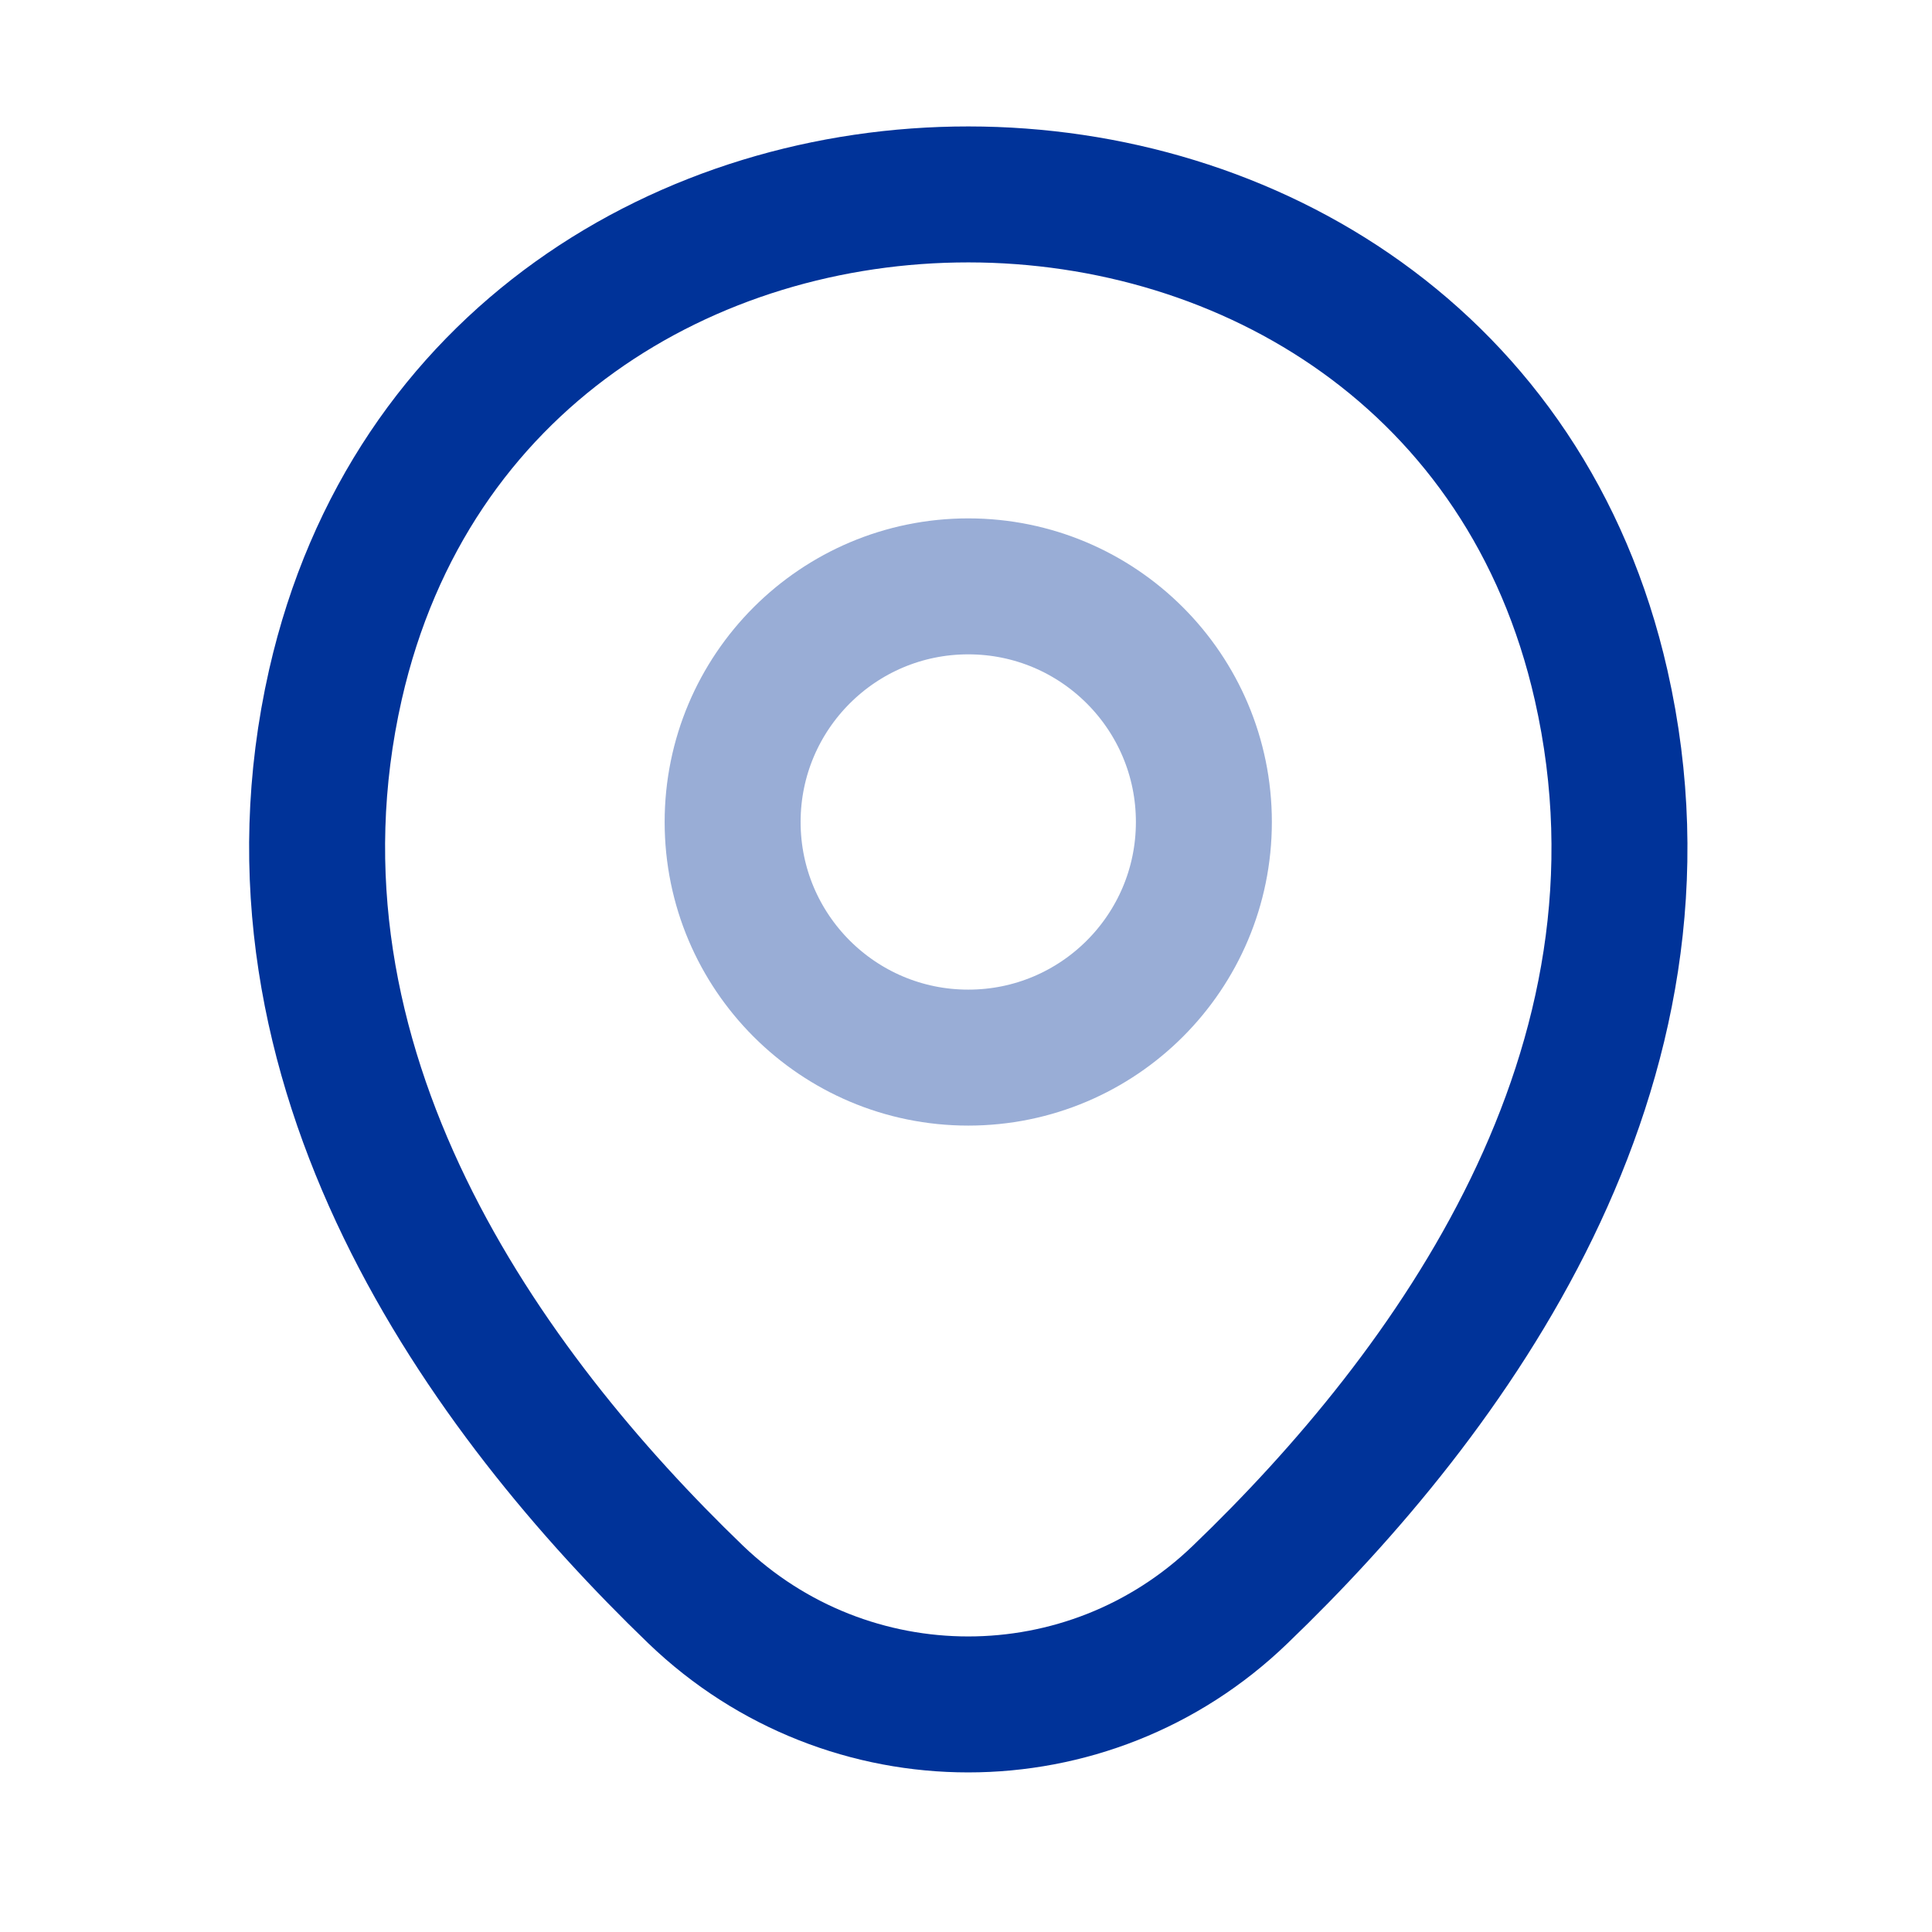
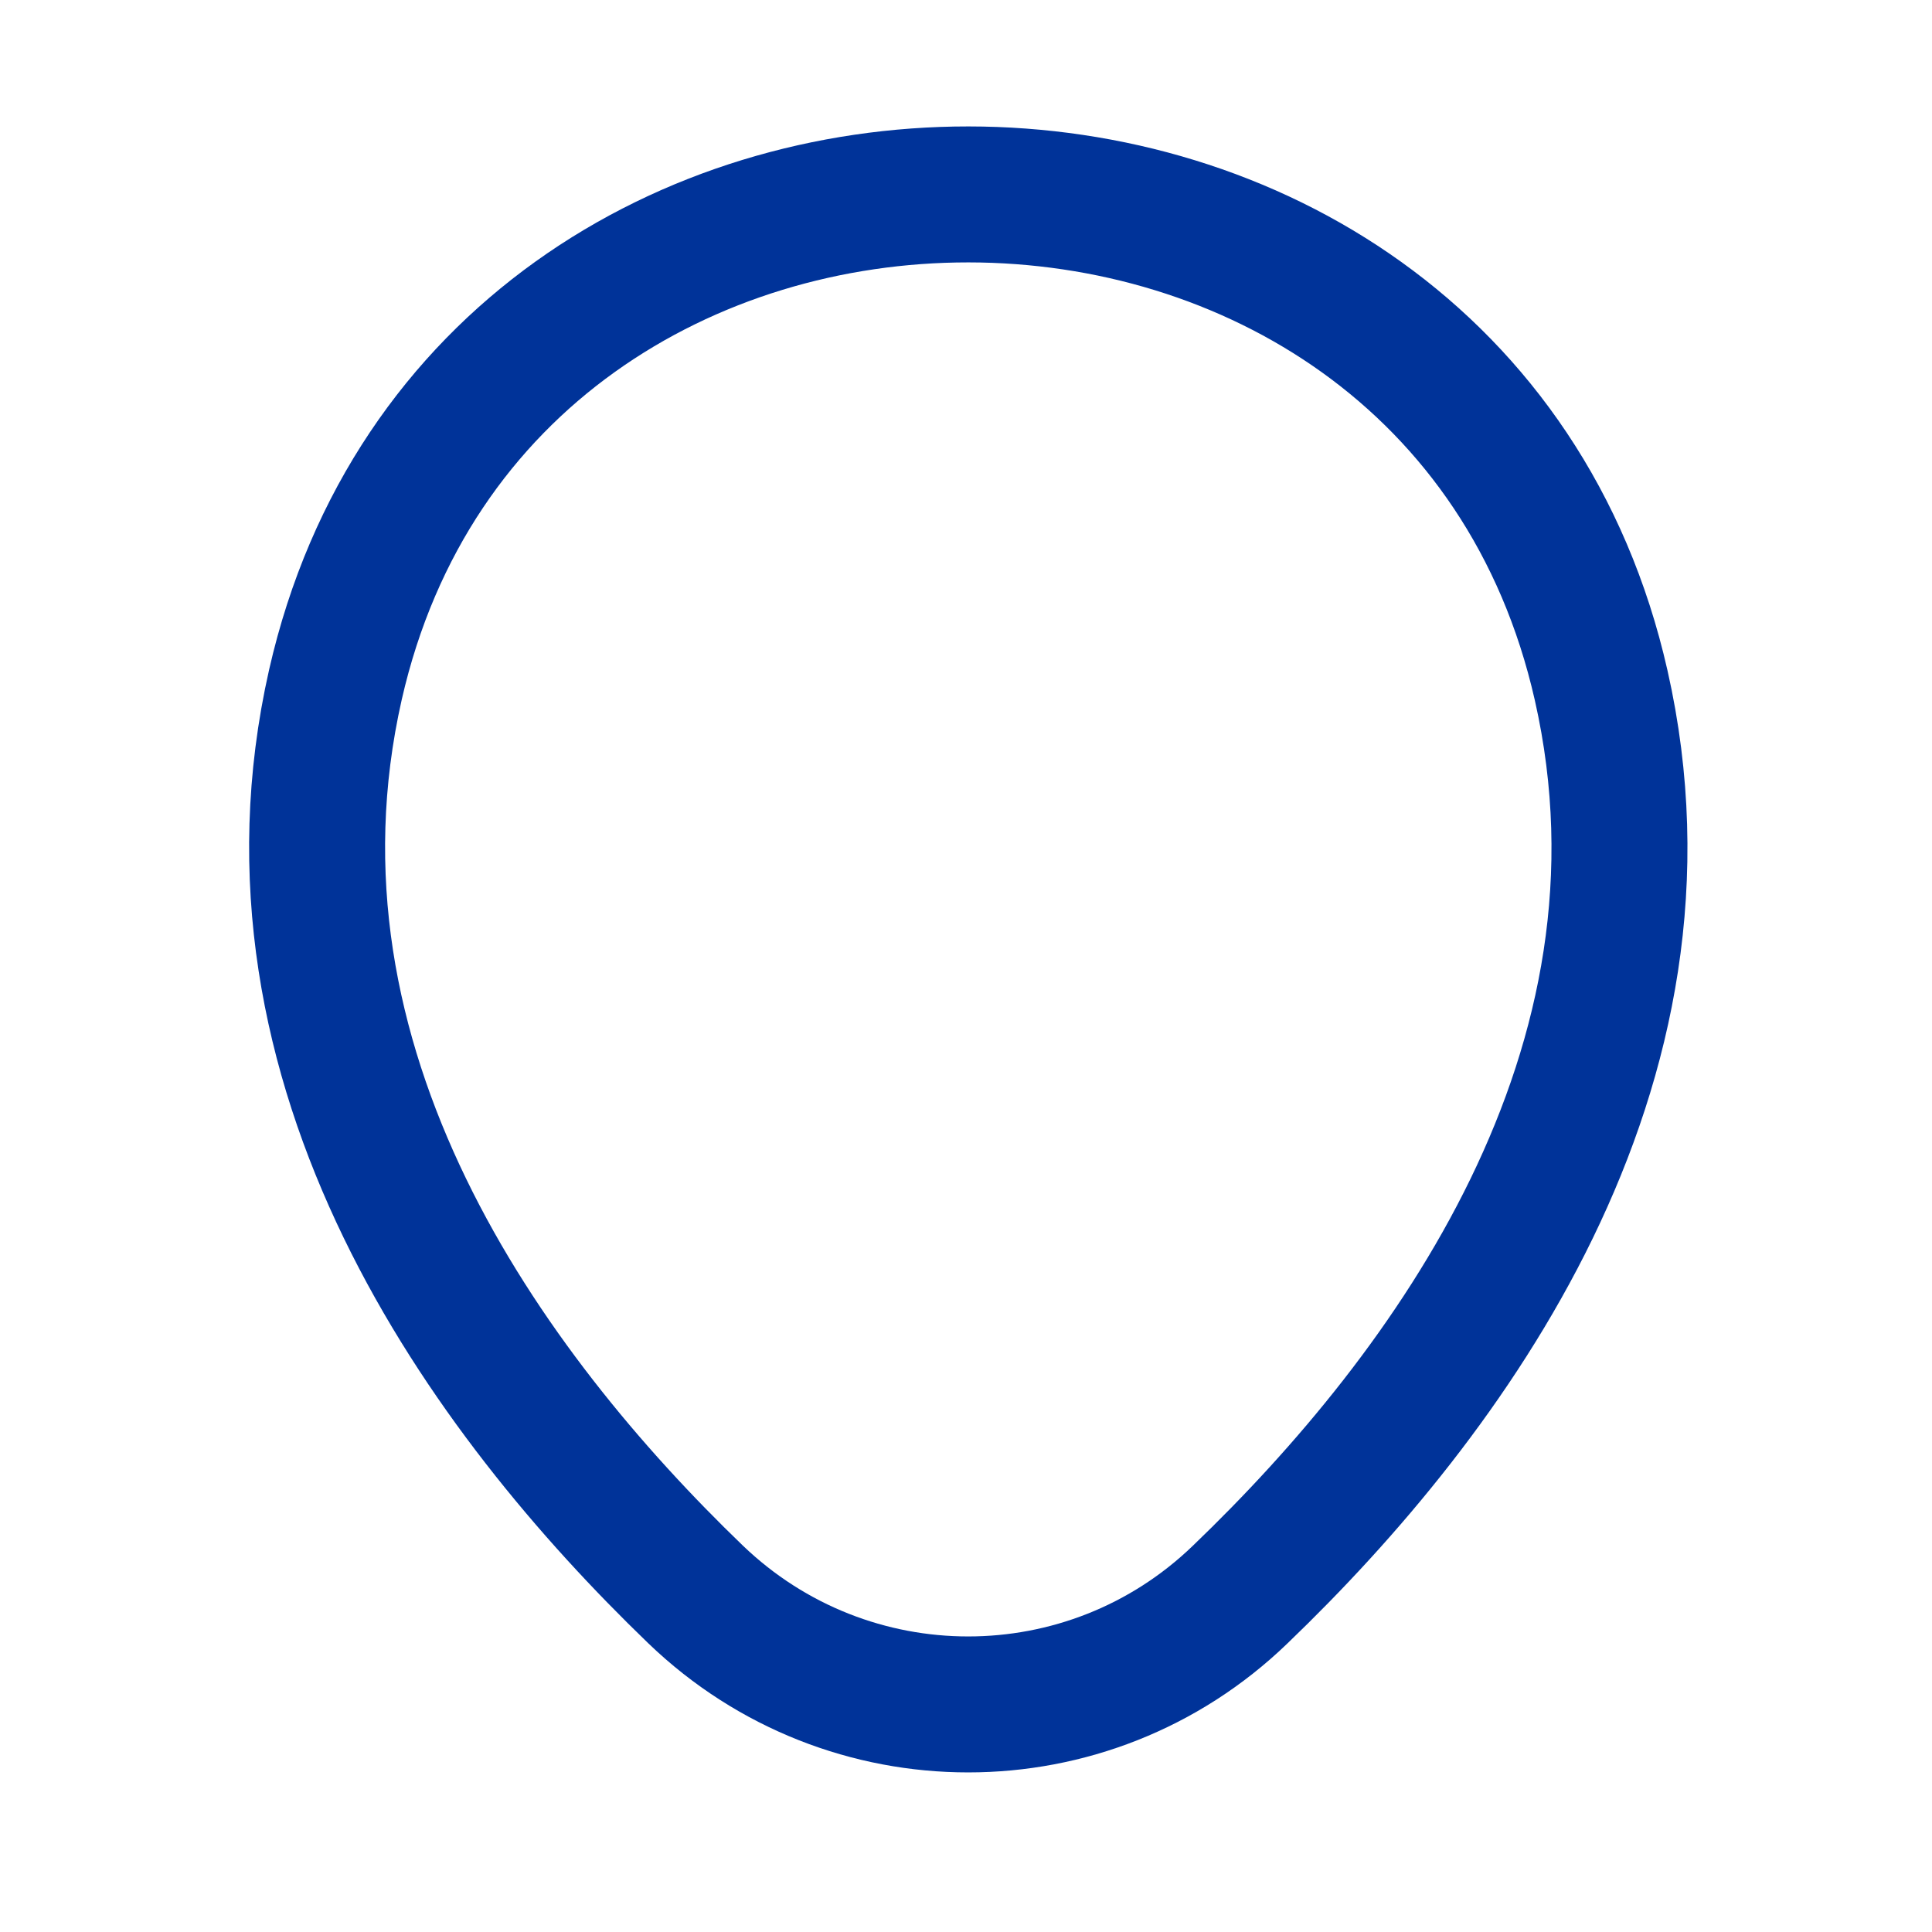
<svg xmlns="http://www.w3.org/2000/svg" width="24" height="24" viewBox="0 0 24 24" fill="none">
-   <path opacity="0.4" d="M12.028 13.138C13.645 13.138 14.955 11.828 14.955 10.211C14.955 8.595 13.645 7.284 12.028 7.284C10.412 7.284 9.101 8.595 9.101 10.211C9.101 11.828 10.412 13.138 12.028 13.138Z" stroke="#003399" stroke-width="1.689" />
  <path d="M4.167 8.504C6.015 0.379 18.051 0.389 19.89 8.513C20.969 13.279 18.004 17.313 15.406 19.808C13.52 21.628 10.537 21.628 8.642 19.808C6.052 17.313 3.088 13.269 4.167 8.504Z" stroke="#003399" stroke-width="1.689" />
</svg>